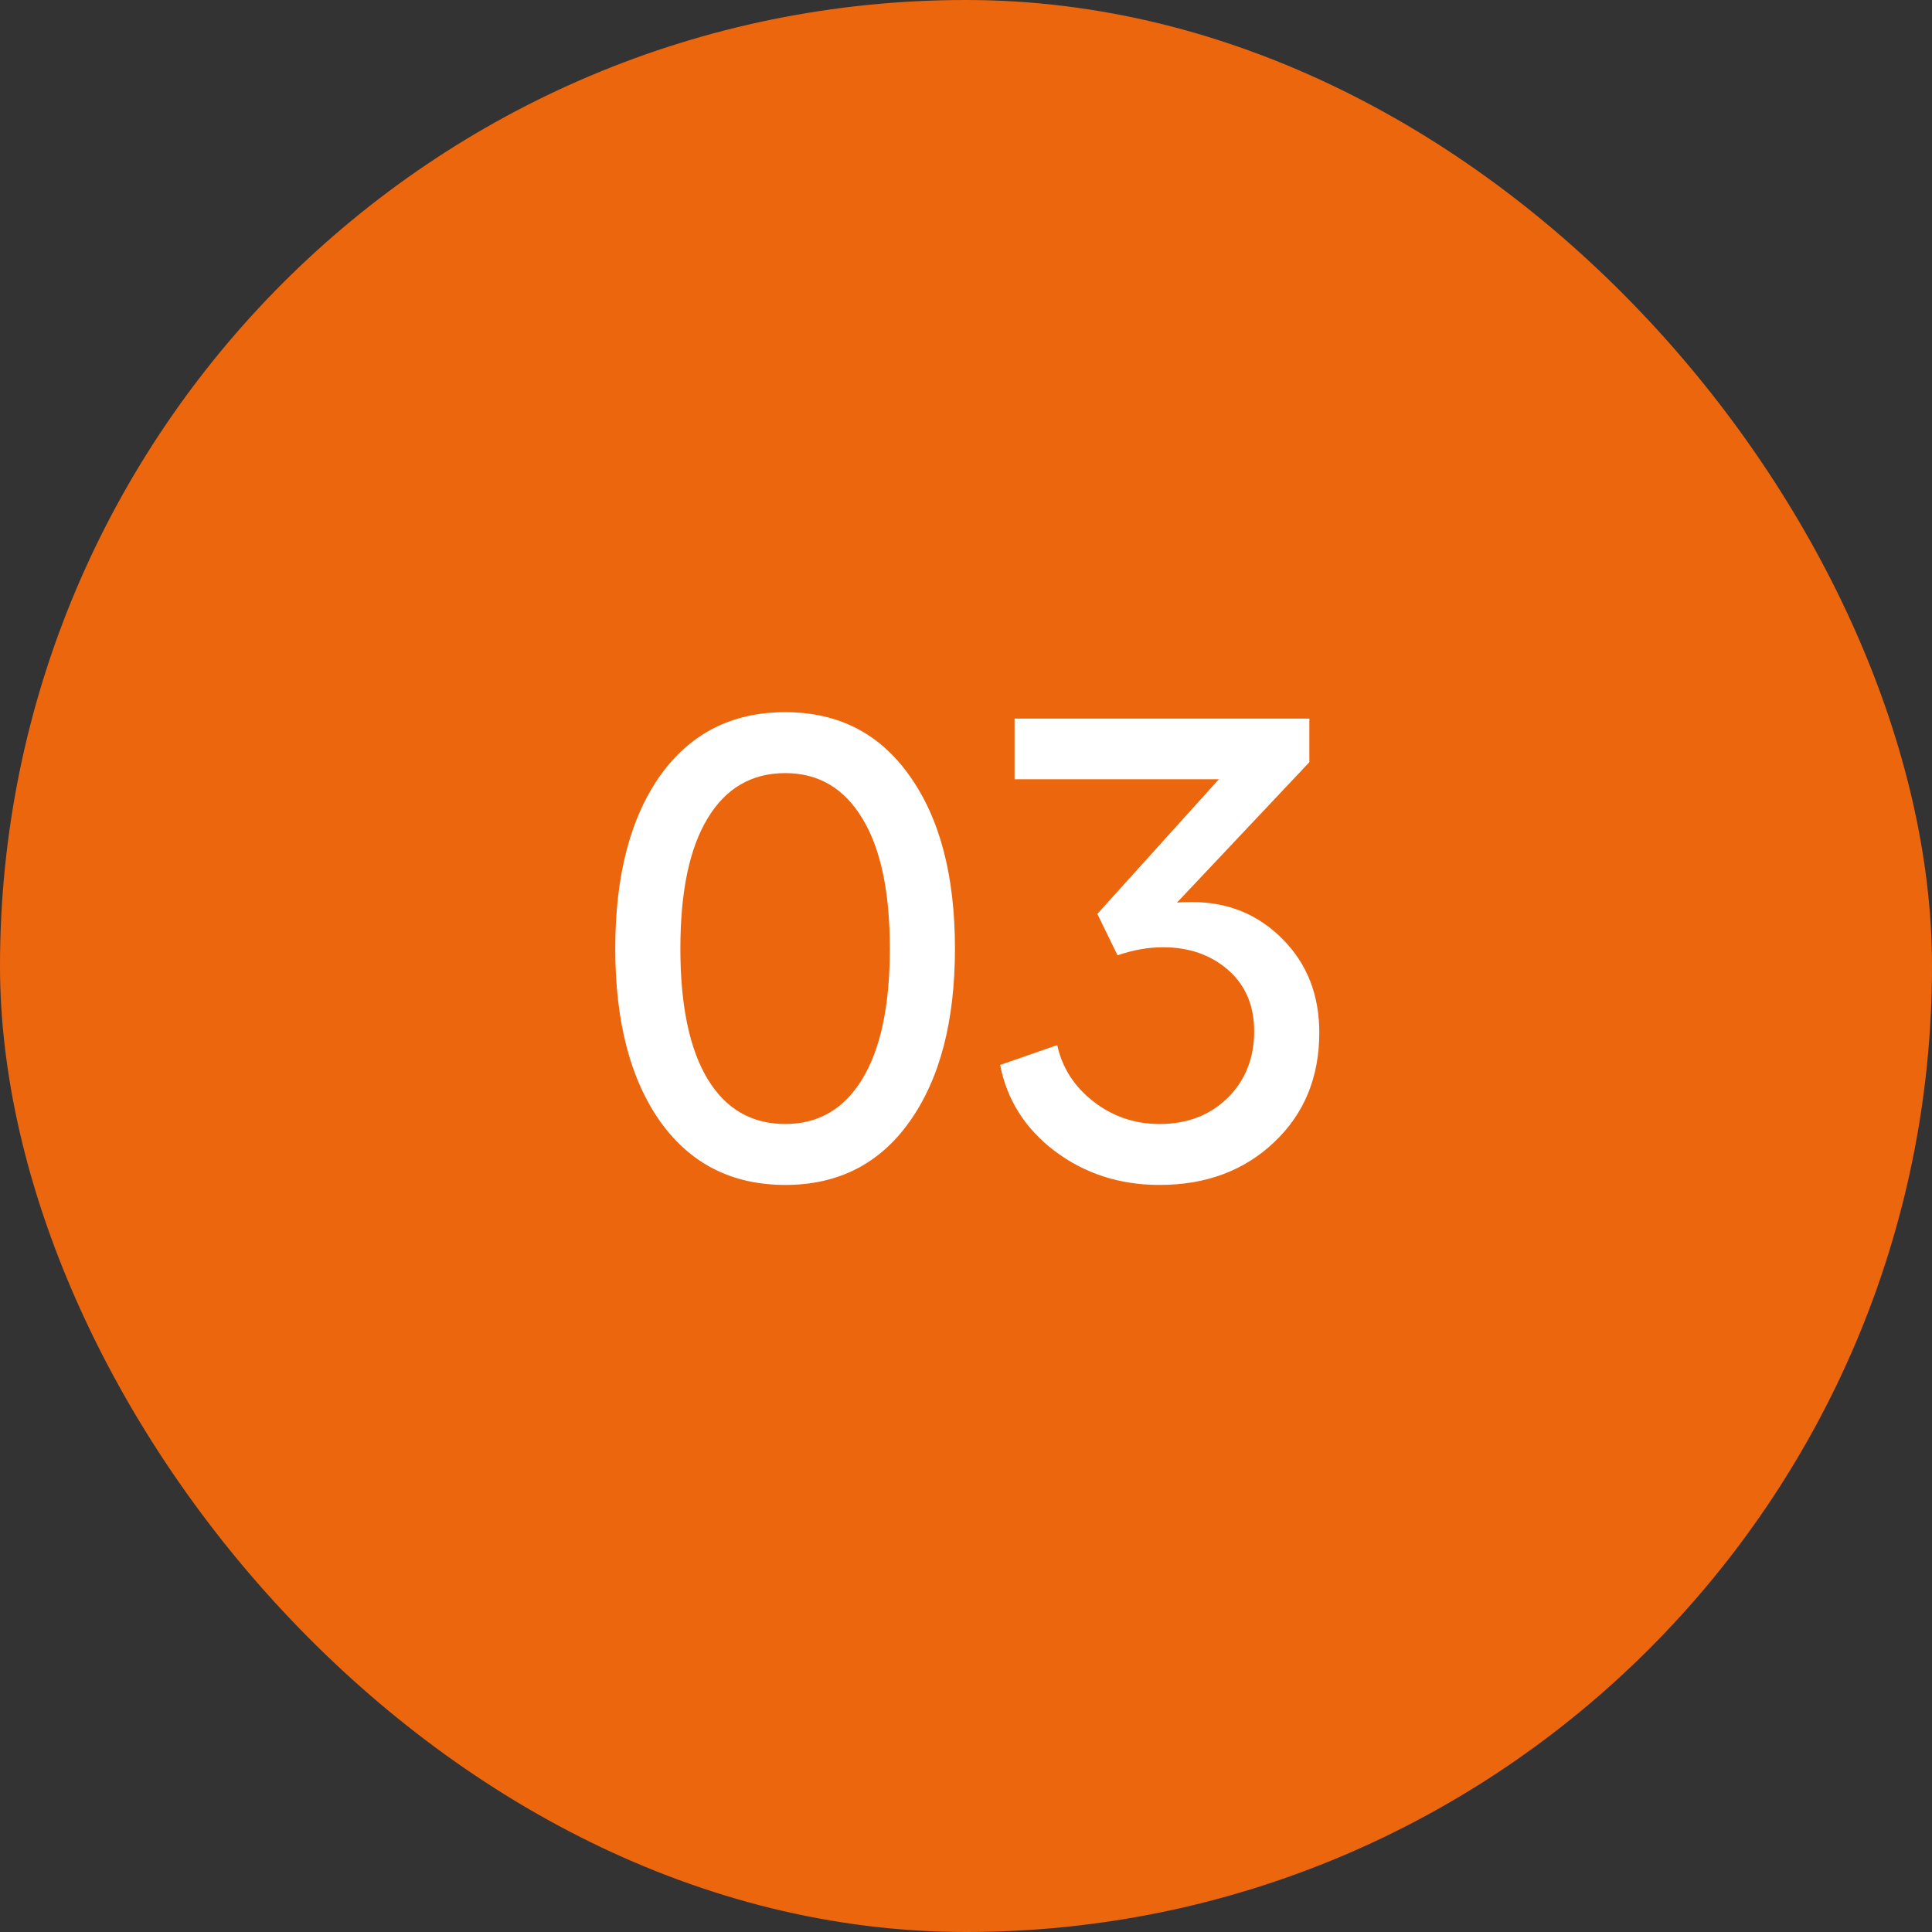
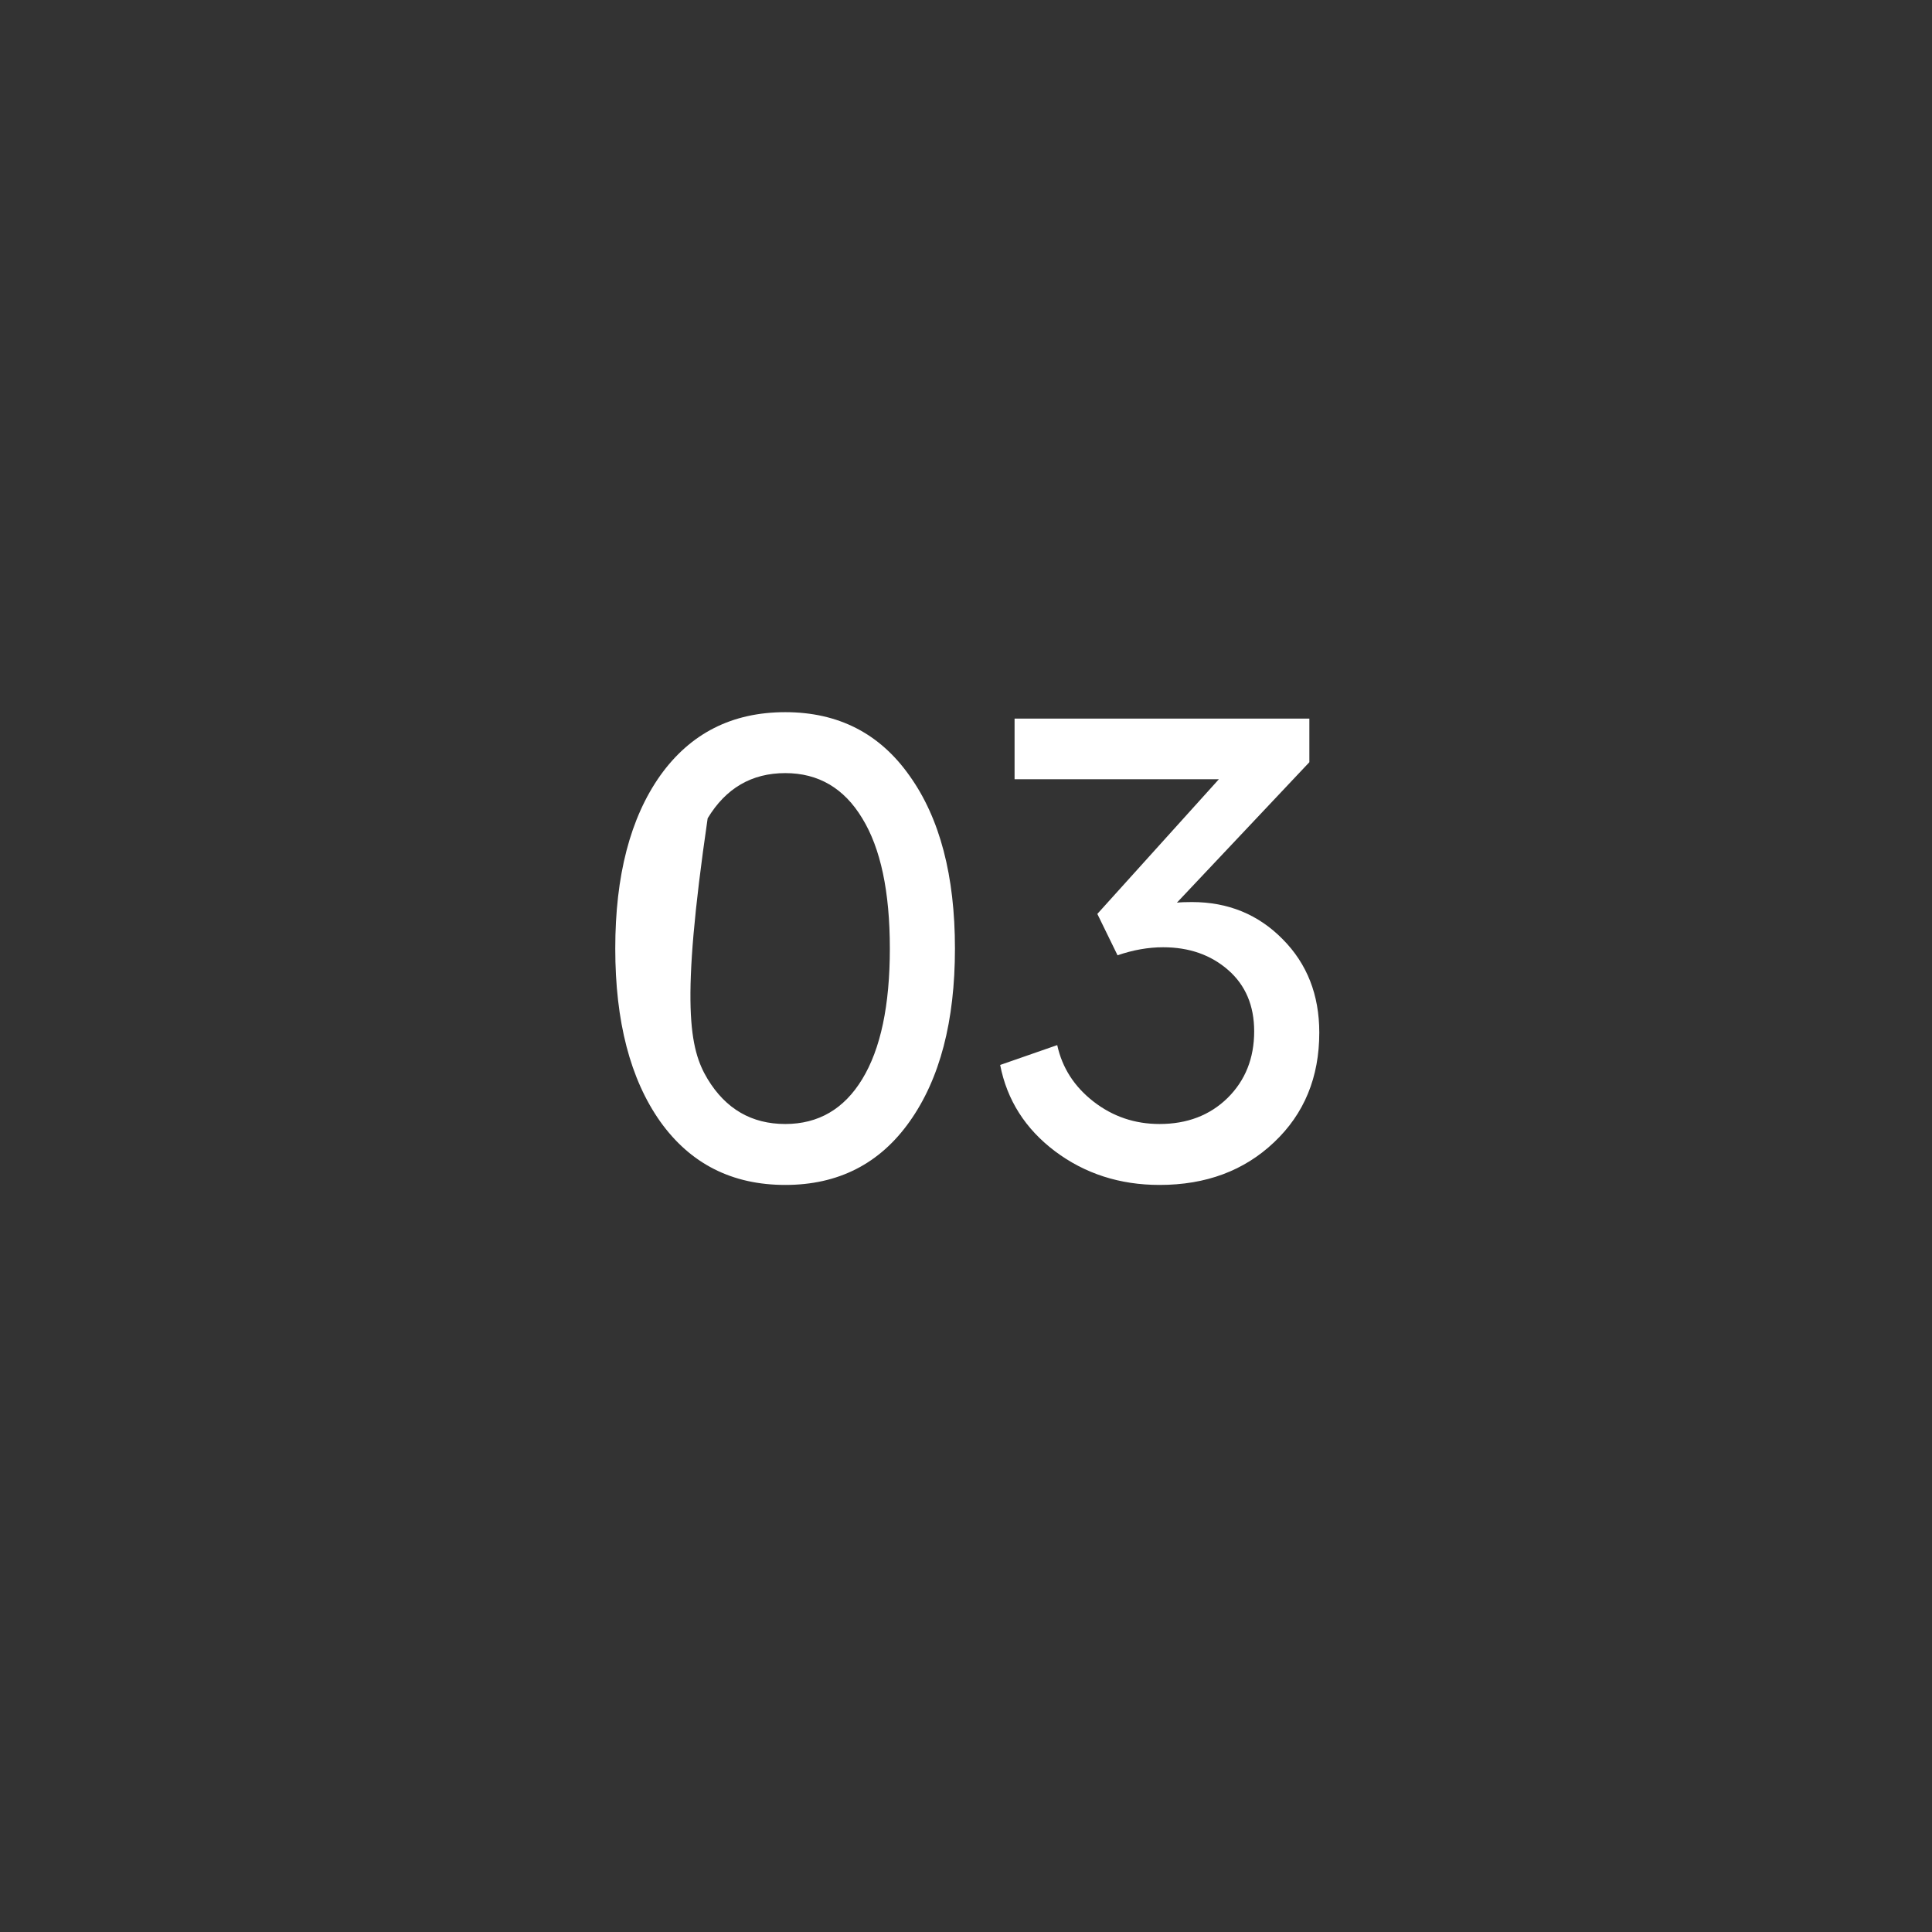
<svg xmlns="http://www.w3.org/2000/svg" fill="none" height="50" viewBox="0 0 50 50" width="50">
  <rect x="0" y="0" width="50" height="50" fill="#333333" stroke="none" />
-   <rect fill="#EC660E" height="50" rx="25" width="50" />
-   <path d="M20.323 30.666C18.945 30.666 17.866 30.118 17.085 29.023C16.311 27.927 15.923 26.435 15.923 24.548C15.923 22.661 16.311 21.17 17.085 20.074C17.866 18.979 18.945 18.431 20.323 18.431C21.695 18.431 22.769 18.981 23.543 20.082C24.324 21.178 24.714 22.667 24.714 24.548C24.714 26.43 24.324 27.921 23.543 29.023C22.769 30.118 21.695 30.666 20.323 30.666ZM20.323 29.089C21.18 29.089 21.845 28.701 22.315 27.927C22.791 27.146 23.029 26.02 23.029 24.548C23.029 23.076 22.791 21.953 22.315 21.178C21.845 20.398 21.18 20.008 20.323 20.008C19.454 20.008 18.784 20.398 18.314 21.178C17.843 21.953 17.608 23.076 17.608 24.548C17.608 26.02 17.843 27.146 18.314 27.927C18.784 28.701 19.454 29.089 20.323 29.089ZM28.399 23.652L31.545 20.166H26.257V18.597H33.886V19.726L30.458 23.361C30.546 23.35 30.676 23.345 30.848 23.345C31.783 23.345 32.566 23.666 33.197 24.308C33.828 24.944 34.143 25.749 34.143 26.723C34.143 27.88 33.753 28.826 32.973 29.562C32.198 30.298 31.21 30.666 30.009 30.666C28.98 30.666 28.078 30.375 27.303 29.794C26.534 29.213 26.061 28.469 25.884 27.561L27.361 27.047C27.489 27.634 27.801 28.12 28.299 28.508C28.797 28.895 29.367 29.089 30.009 29.089C30.723 29.089 31.31 28.865 31.769 28.416C32.228 27.963 32.458 27.387 32.458 26.69C32.458 26.026 32.234 25.497 31.786 25.105C31.337 24.712 30.776 24.515 30.101 24.515C29.719 24.515 29.326 24.584 28.922 24.723L28.399 23.652Z" fill="white" />
+   <path d="M20.323 30.666C18.945 30.666 17.866 30.118 17.085 29.023C16.311 27.927 15.923 26.435 15.923 24.548C15.923 22.661 16.311 21.17 17.085 20.074C17.866 18.979 18.945 18.431 20.323 18.431C21.695 18.431 22.769 18.981 23.543 20.082C24.324 21.178 24.714 22.667 24.714 24.548C24.714 26.43 24.324 27.921 23.543 29.023C22.769 30.118 21.695 30.666 20.323 30.666ZM20.323 29.089C21.18 29.089 21.845 28.701 22.315 27.927C22.791 27.146 23.029 26.02 23.029 24.548C23.029 23.076 22.791 21.953 22.315 21.178C21.845 20.398 21.18 20.008 20.323 20.008C19.454 20.008 18.784 20.398 18.314 21.178C17.608 26.02 17.843 27.146 18.314 27.927C18.784 28.701 19.454 29.089 20.323 29.089ZM28.399 23.652L31.545 20.166H26.257V18.597H33.886V19.726L30.458 23.361C30.546 23.35 30.676 23.345 30.848 23.345C31.783 23.345 32.566 23.666 33.197 24.308C33.828 24.944 34.143 25.749 34.143 26.723C34.143 27.88 33.753 28.826 32.973 29.562C32.198 30.298 31.21 30.666 30.009 30.666C28.98 30.666 28.078 30.375 27.303 29.794C26.534 29.213 26.061 28.469 25.884 27.561L27.361 27.047C27.489 27.634 27.801 28.12 28.299 28.508C28.797 28.895 29.367 29.089 30.009 29.089C30.723 29.089 31.31 28.865 31.769 28.416C32.228 27.963 32.458 27.387 32.458 26.69C32.458 26.026 32.234 25.497 31.786 25.105C31.337 24.712 30.776 24.515 30.101 24.515C29.719 24.515 29.326 24.584 28.922 24.723L28.399 23.652Z" fill="white" />
</svg>